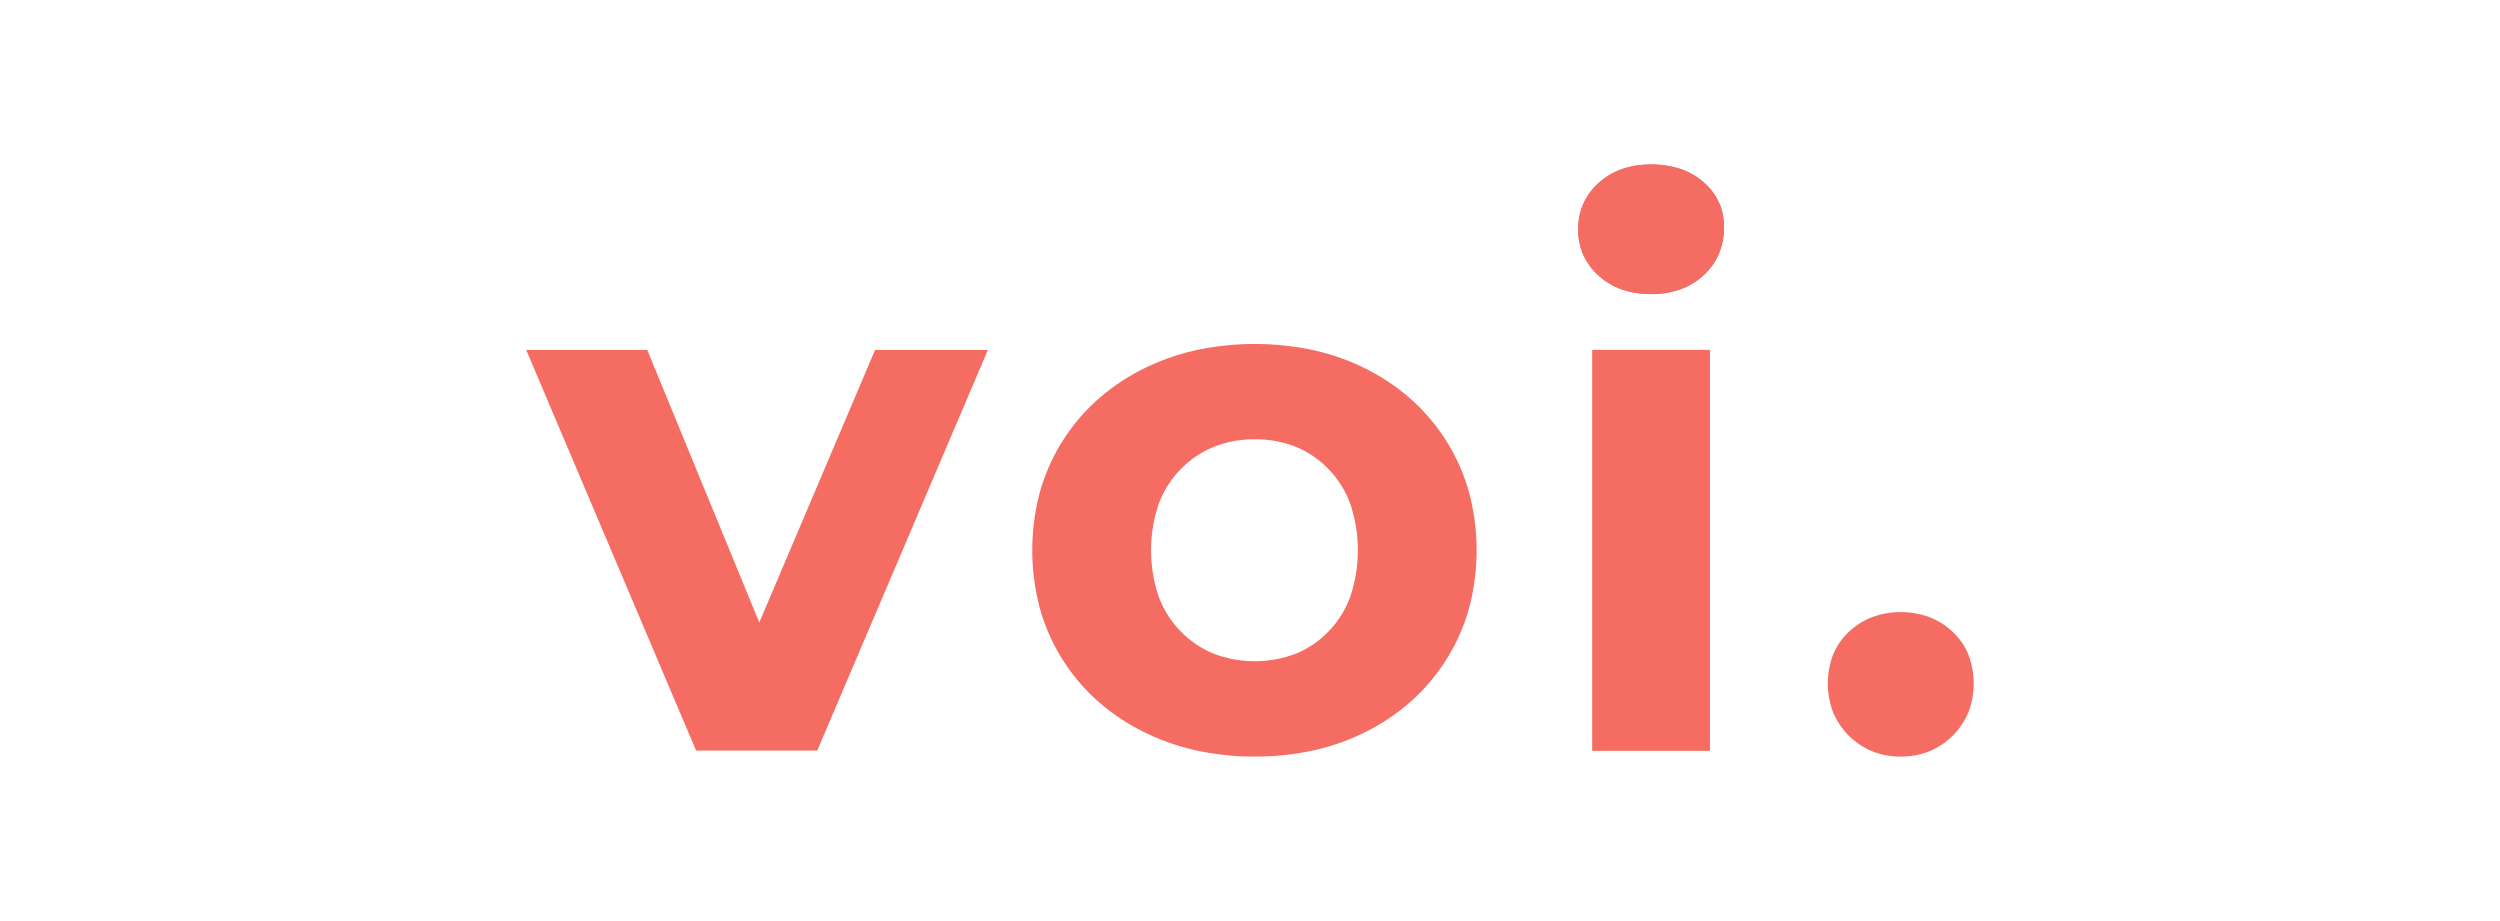
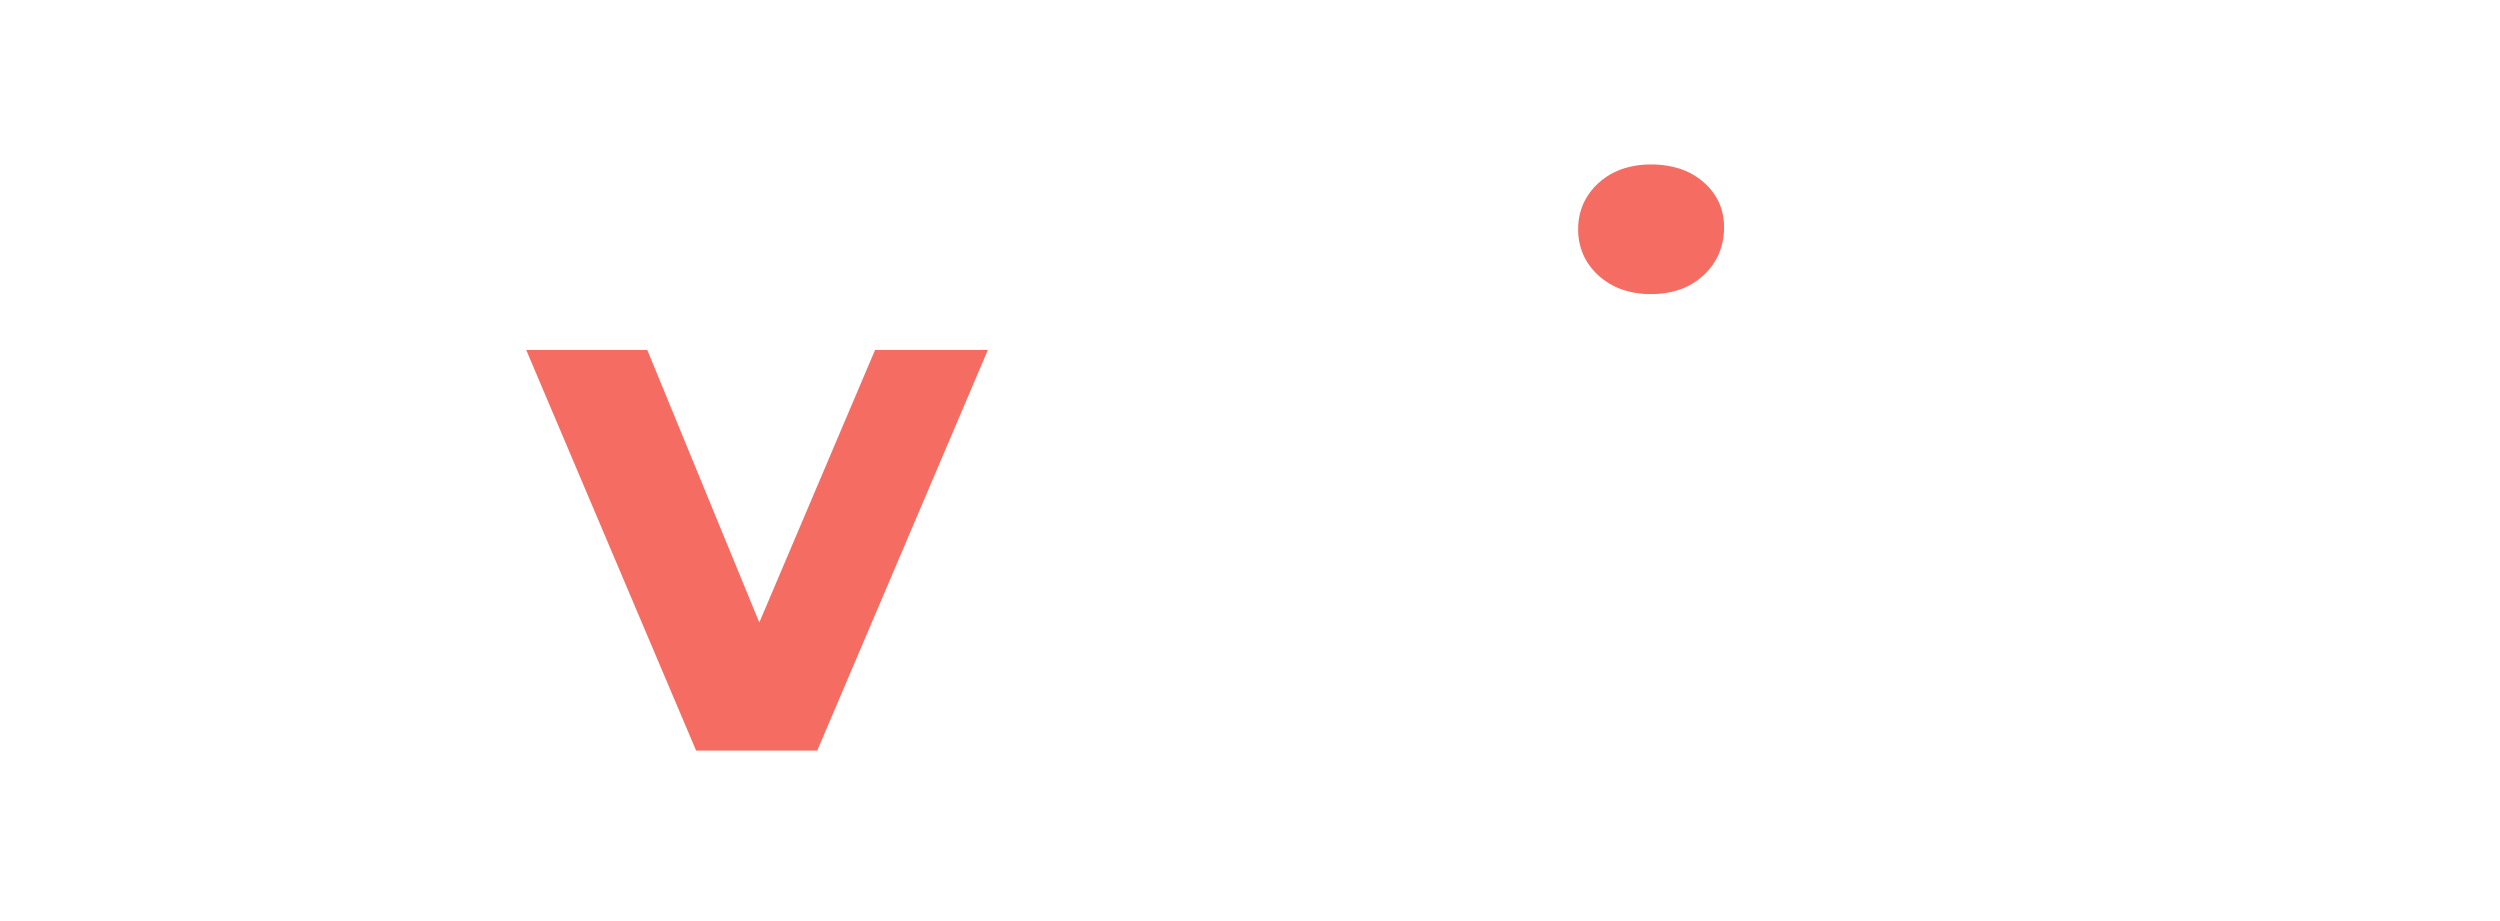
<svg xmlns="http://www.w3.org/2000/svg" width="228" height="84" viewBox="0 0 228 84" fill="none">
-   <path d="M179.52 59.702C179.198 58.913 178.706 58.203 178.08 57.621C177.462 57.036 176.734 56.578 175.937 56.272C174.264 55.672 172.432 55.672 170.76 56.272C169.963 56.578 169.234 57.036 168.616 57.621C167.99 58.203 167.499 58.913 167.176 59.702C166.536 61.397 166.536 63.263 167.176 64.958C167.848 66.568 169.136 67.85 170.76 68.524C171.583 68.847 172.462 69.008 173.347 69C174.234 69.008 175.113 68.847 175.937 68.524C177.56 67.85 178.848 66.568 179.52 64.958C180.16 63.263 180.16 61.397 179.52 59.702Z" fill="#F46C62" />
-   <path d="M145.231 68.456H155.929L155.929 31.914H145.231V68.456Z" fill="#F46C62" />
  <path d="M155.381 16.631C154.761 16.087 154.038 15.672 153.255 15.408C152.392 15.127 151.488 14.99 150.58 15.001C149.671 14.989 148.766 15.133 147.906 15.425C147.117 15.702 146.394 16.135 145.779 16.698C145.188 17.23 144.715 17.878 144.391 18.6C144.077 19.33 143.92 20.117 143.928 20.91C143.92 21.703 144.077 22.49 144.391 23.22C144.715 23.942 145.188 24.59 145.779 25.122C146.394 25.685 147.117 26.118 147.906 26.395C148.766 26.687 149.671 26.831 150.58 26.82C151.49 26.831 152.395 26.685 153.255 26.387C154.046 26.103 154.769 25.661 155.381 25.088C155.978 24.538 156.451 23.87 156.769 23.126C157.084 22.358 157.242 21.536 157.232 20.707C157.241 19.936 157.083 19.171 156.769 18.465C156.443 17.763 155.97 17.138 155.381 16.631Z" fill="#F46C62" />
-   <path d="M145.231 68.456H155.929L155.929 31.914H145.231V68.456Z" fill="#F46C62" />
-   <path d="M155.381 16.631C154.761 16.087 154.038 15.672 153.255 15.408C152.392 15.127 151.488 14.99 150.58 15.001C149.671 14.989 148.766 15.133 147.906 15.425C147.117 15.702 146.394 16.135 145.779 16.698C145.188 17.23 144.715 17.878 144.391 18.6C144.077 19.33 143.92 20.117 143.928 20.91C143.92 21.703 144.077 22.49 144.391 23.22C144.715 23.942 145.188 24.59 145.779 25.122C146.394 25.685 147.117 26.118 147.906 26.395C148.766 26.687 149.671 26.831 150.58 26.82C151.49 26.831 152.395 26.685 153.255 26.387C154.046 26.103 154.769 25.661 155.381 25.088C155.978 24.538 156.451 23.87 156.769 23.126C157.084 22.358 157.242 21.536 157.232 20.707C157.241 19.936 157.083 19.171 156.769 18.465C156.443 17.763 155.97 17.138 155.381 16.631Z" fill="#F46C62" />
-   <path d="M132.063 40.472C131.21 39.066 130.166 37.783 128.961 36.66C127.73 35.524 126.351 34.556 124.862 33.781C123.314 32.972 121.666 32.364 119.96 31.973C116.321 31.169 112.549 31.169 108.91 31.973C107.196 32.365 105.54 32.973 103.982 33.781C102.484 34.555 101.098 35.523 99.859 36.66C97.412 38.929 95.657 41.833 94.793 45.041C93.924 48.417 93.924 51.955 94.793 55.331C95.656 58.539 97.412 61.442 99.859 63.711C101.098 64.848 102.485 65.816 103.983 66.589C105.541 67.398 107.197 68.005 108.911 68.398C110.725 68.806 112.58 69.008 114.44 68.999C116.297 69.008 118.149 68.806 119.96 68.397C121.666 68.005 123.314 67.398 124.862 66.588C126.351 65.814 127.73 64.846 128.961 63.71C130.166 62.586 131.21 61.304 132.063 59.898C132.929 58.475 133.587 56.937 134.017 55.33C134.886 51.954 134.886 48.416 134.017 45.04C133.587 43.434 132.929 41.895 132.063 40.472ZM123.176 54.337C122.753 55.536 122.078 56.632 121.196 57.554C120.352 58.445 119.326 59.148 118.187 59.617C115.772 60.535 113.1 60.535 110.685 59.617C109.539 59.148 108.505 58.445 107.651 57.554C106.759 56.635 106.075 55.538 105.645 54.337C104.753 51.639 104.753 48.731 105.645 46.033C106.075 44.832 106.759 43.735 107.651 42.816C108.505 41.925 109.539 41.222 110.685 40.752C111.88 40.283 113.155 40.049 114.44 40.064C115.722 40.048 116.995 40.282 118.187 40.752C119.326 41.221 120.352 41.925 121.196 42.816C122.078 43.738 122.753 44.834 123.176 46.033C124.057 48.732 124.057 51.638 123.176 54.337Z" fill="#F46C62" />
  <path d="M69.248 56.774L59.029 31.913H48V31.939L63.487 68.456H74.529L90.095 31.913H79.808L69.248 56.774Z" fill="#F46C62" />
</svg>